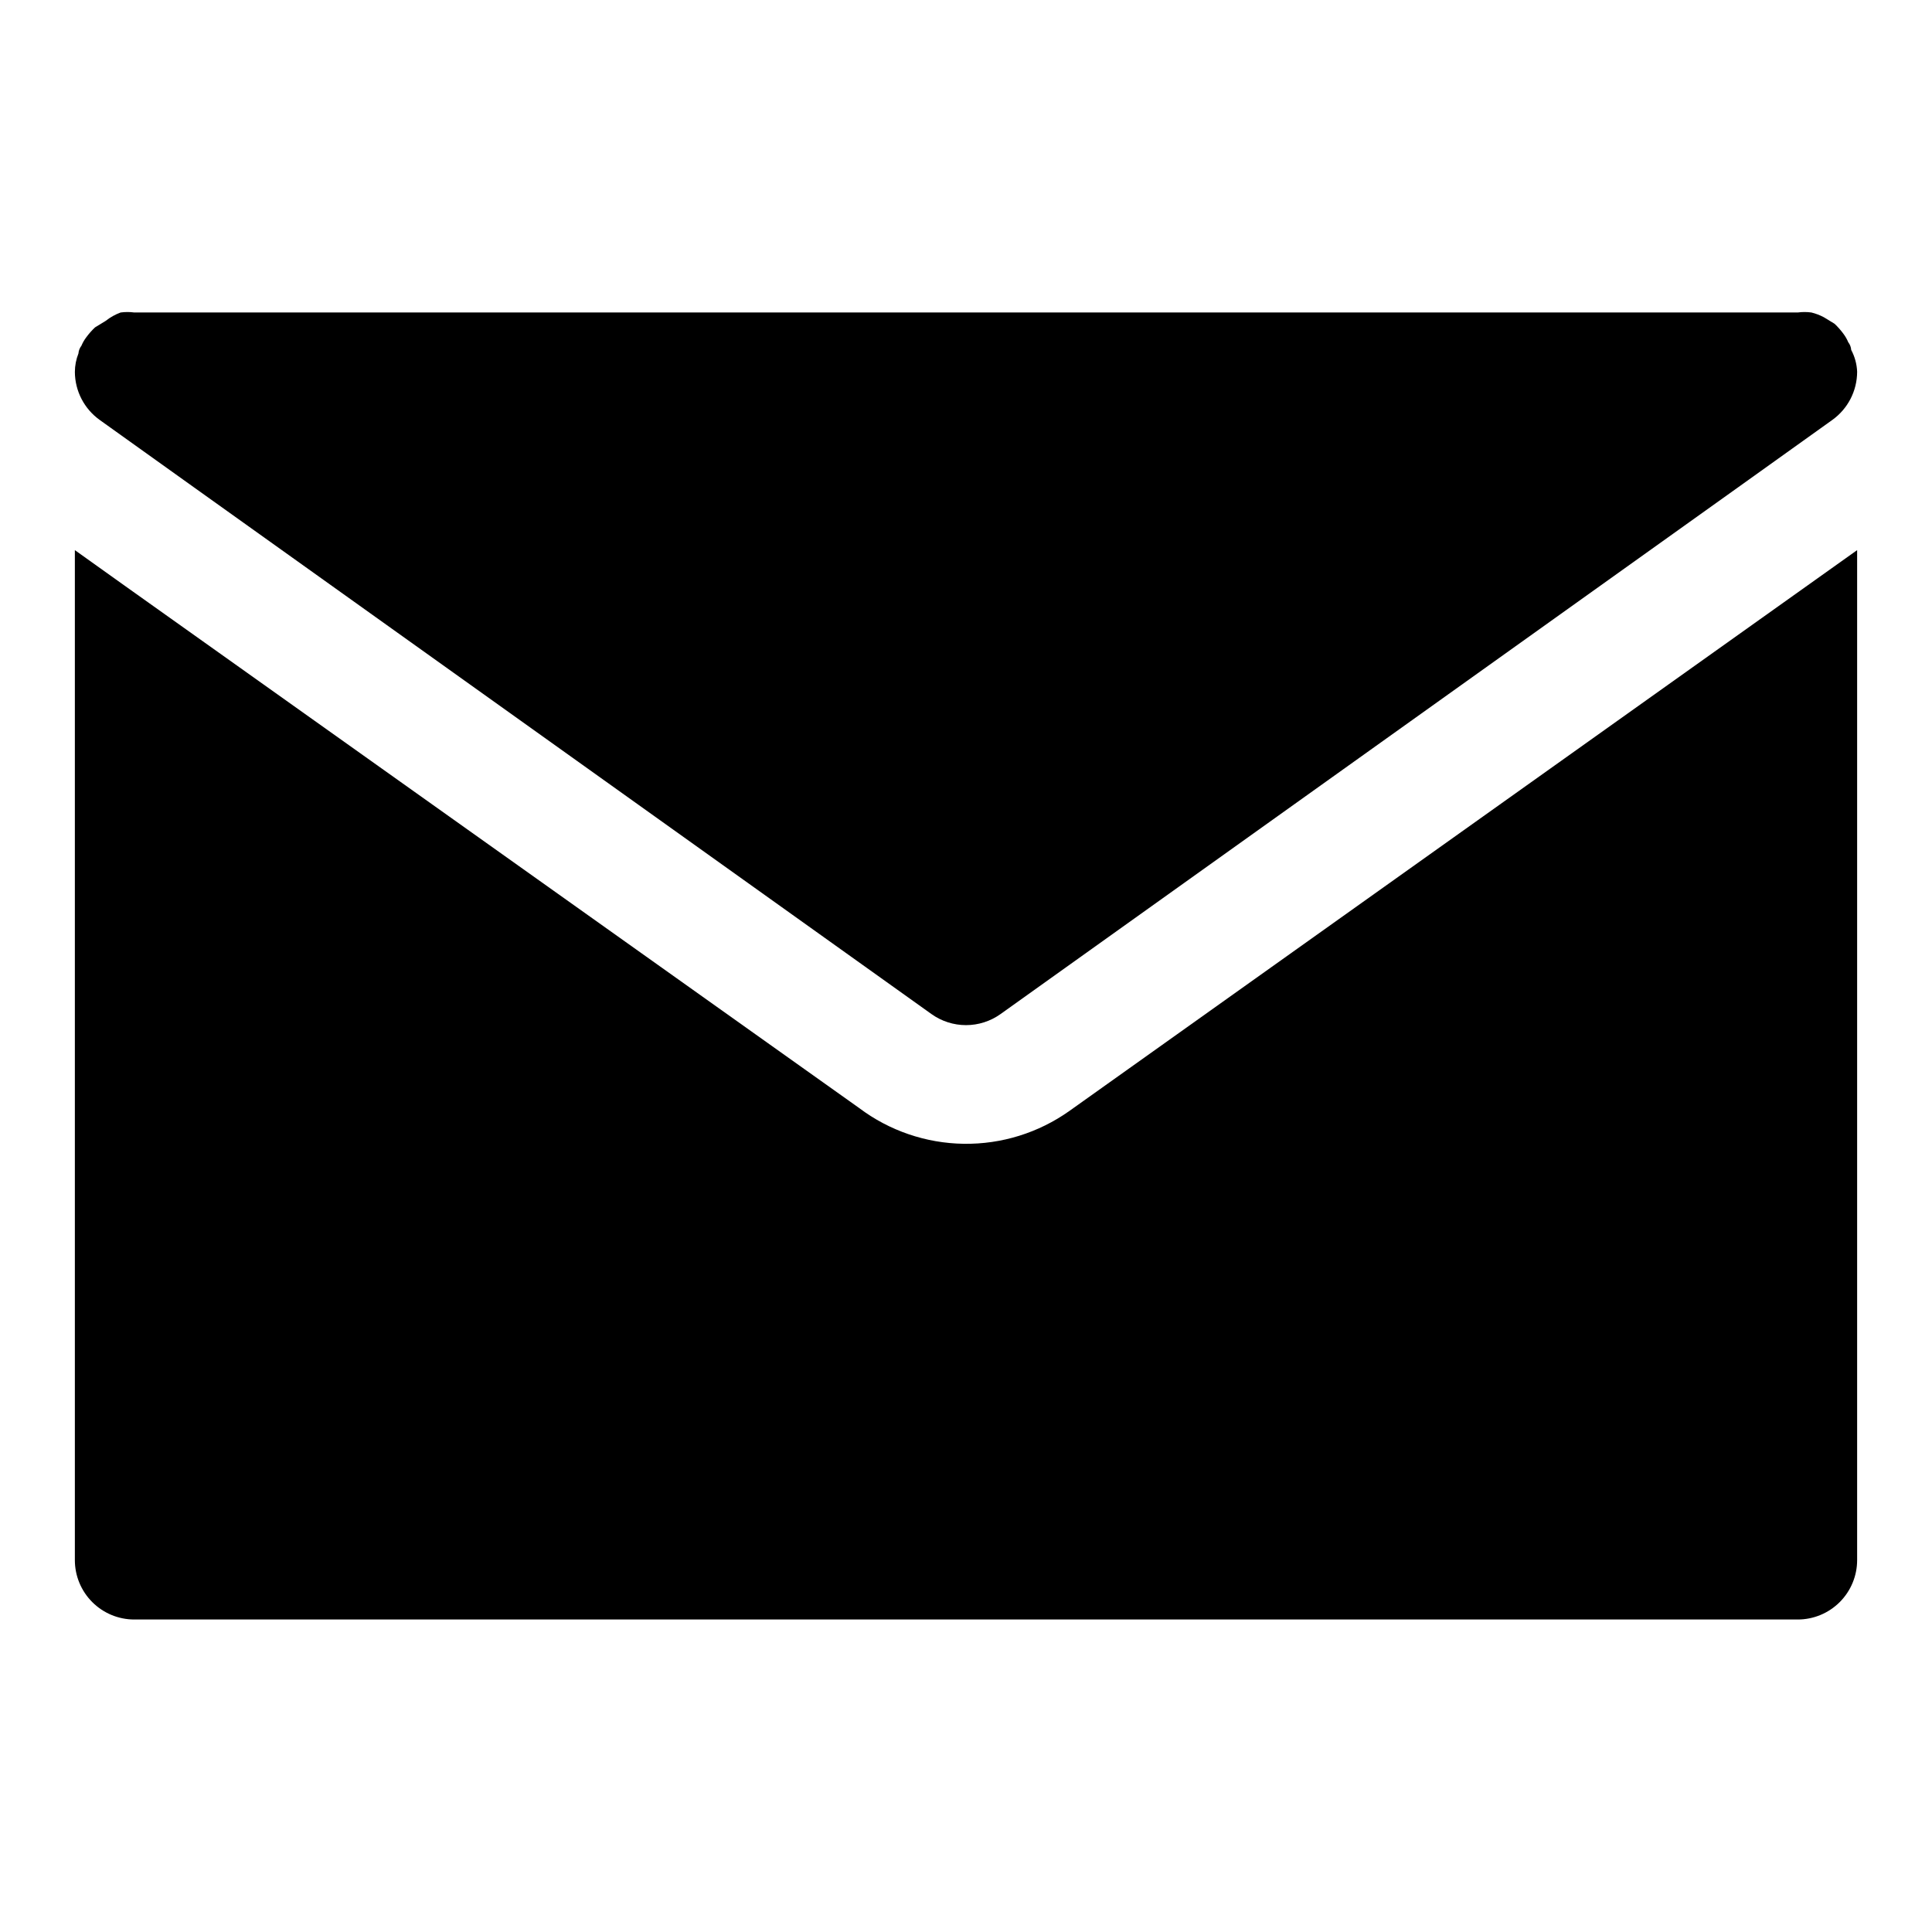
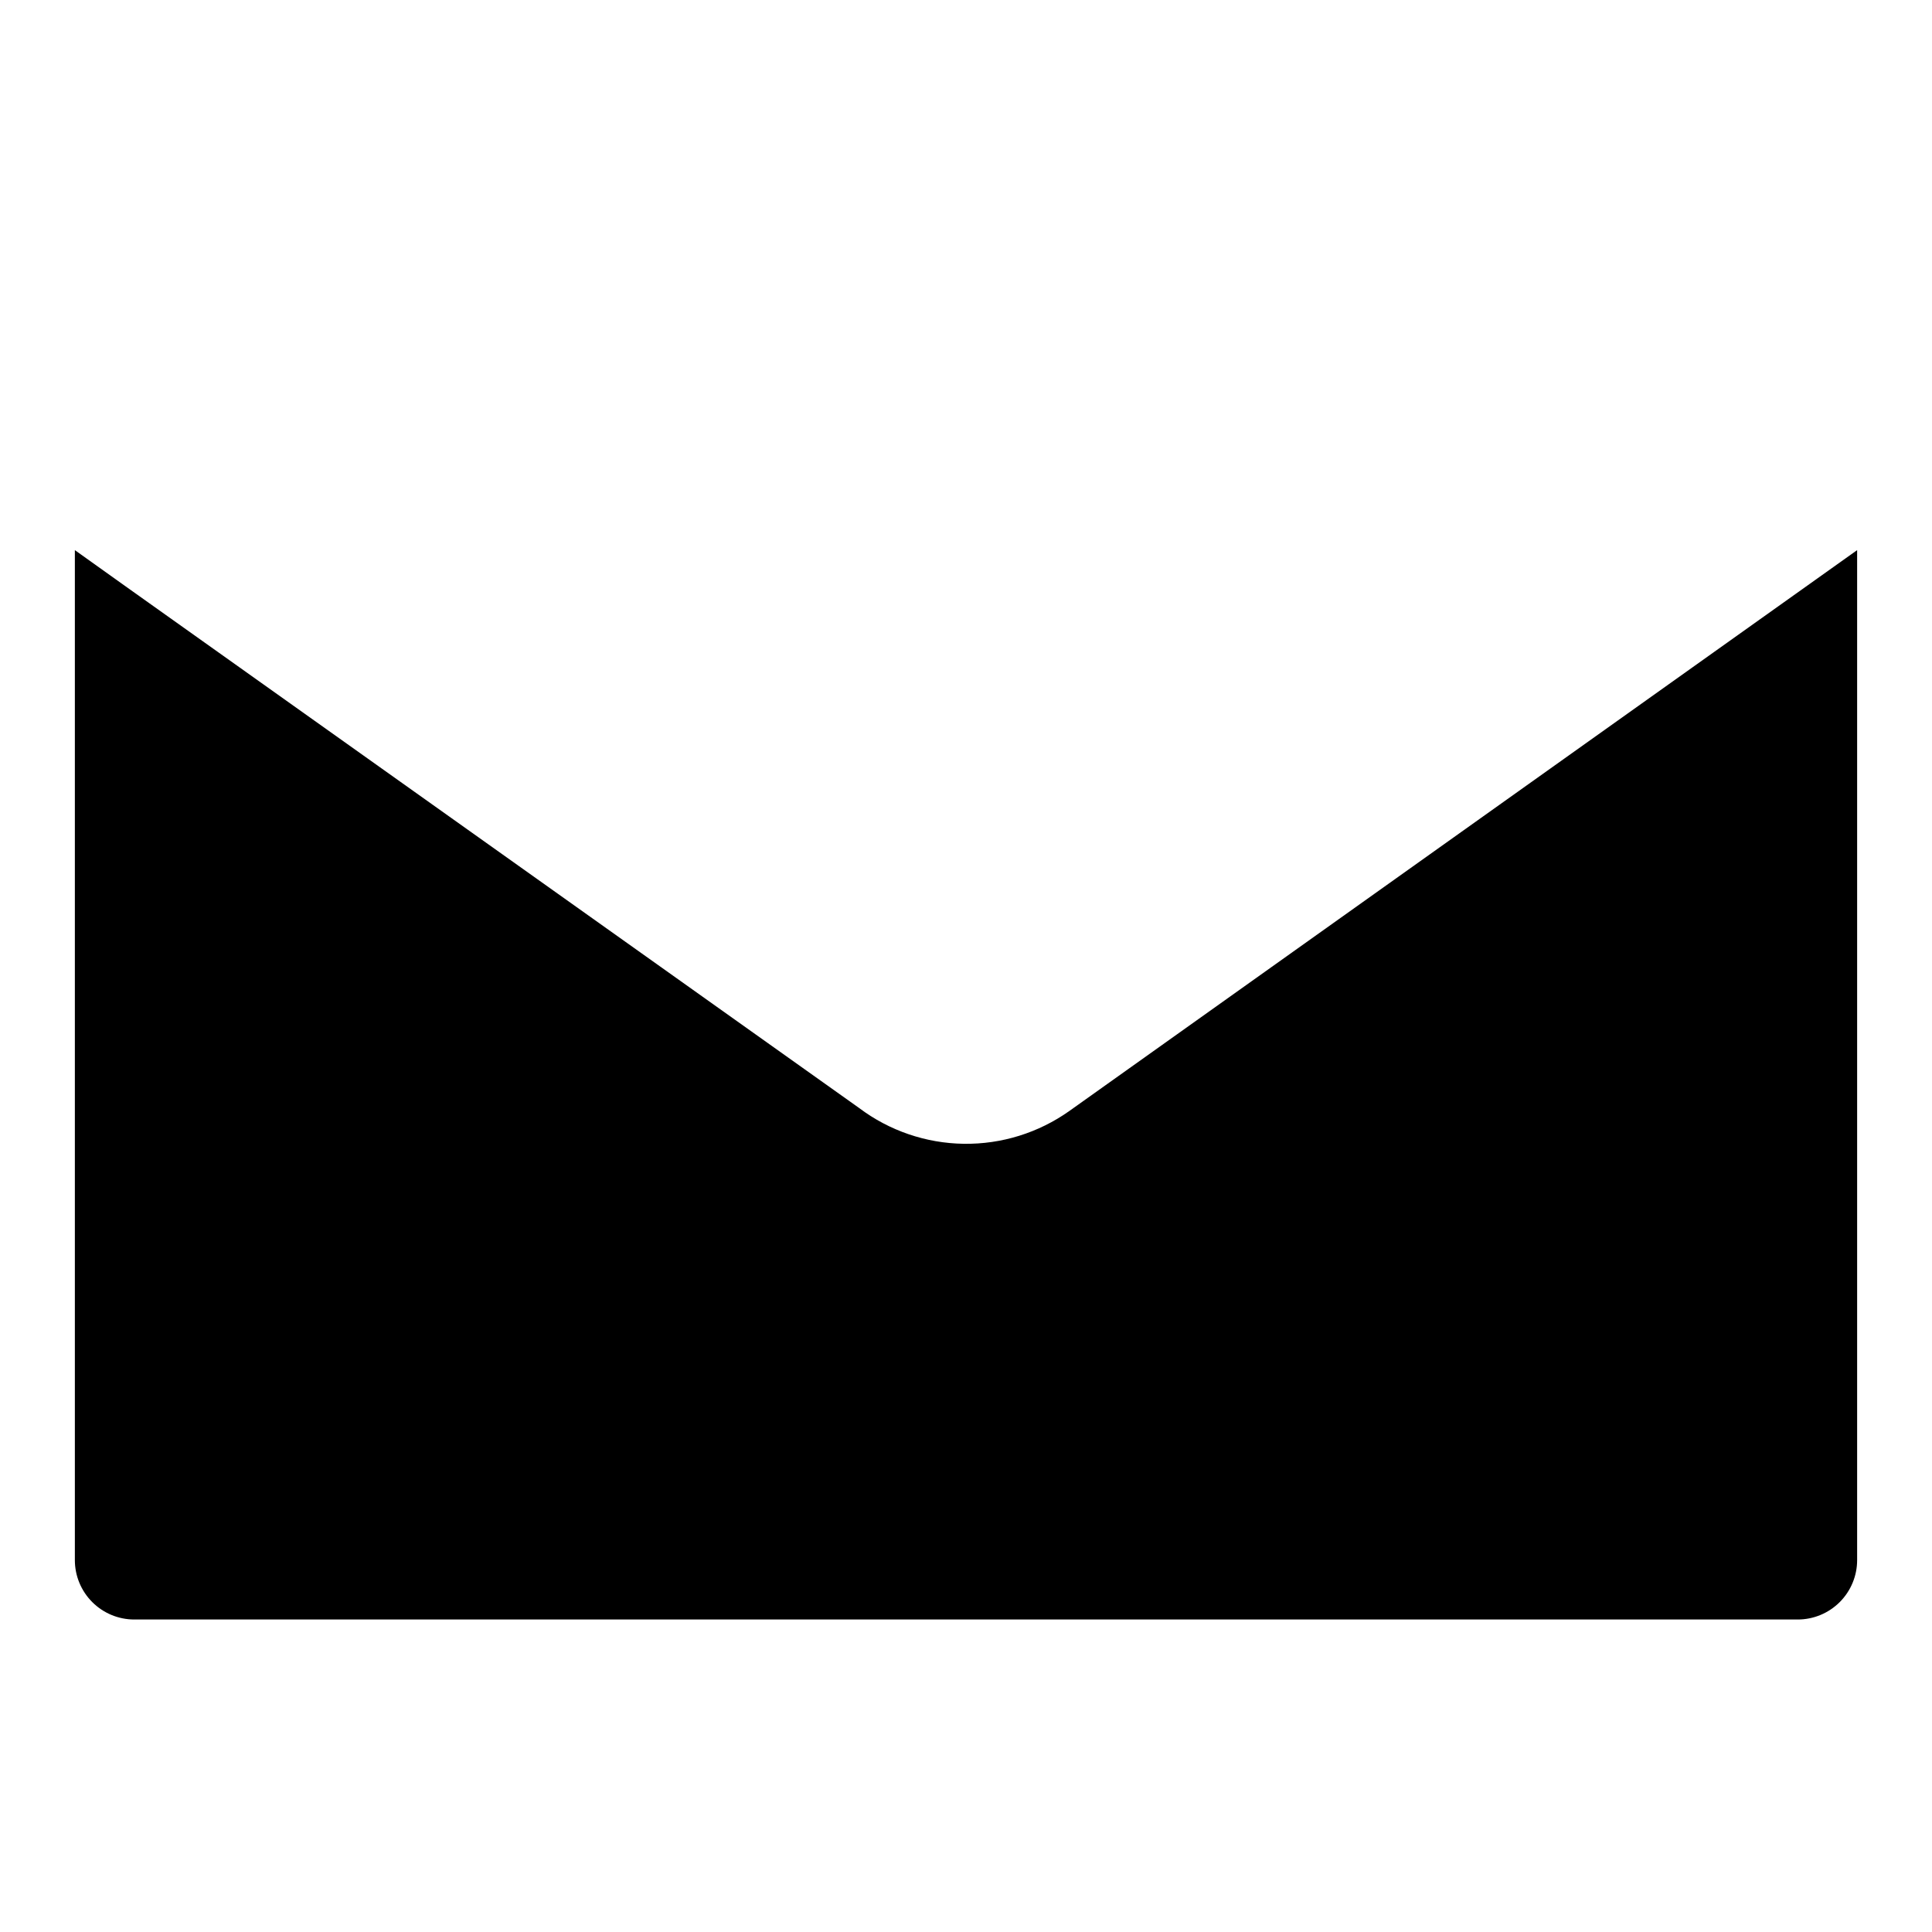
<svg xmlns="http://www.w3.org/2000/svg" fill="#000000" width="800px" height="800px" version="1.1" viewBox="144 144 512 512">
  <g>
    <path d="m636.16 289.79v267.65c0 4.176-1.66 8.18-4.613 11.133-2.953 2.953-6.957 4.613-11.133 4.613h-440.83c-4.176 0-8.18-1.66-11.133-4.613-2.953-2.953-4.613-6.957-4.613-11.133v-267.65l13.227 9.445 194.6 138.39c8.004 6.027 17.719 9.352 27.738 9.492 10.02 0.145 19.824-2.906 27.996-8.703z" />
-     <path d="m636.16 242.56c-0.023 5.066-2.484 9.812-6.613 12.754l-24.875 17.789-195.54 139.65c-2.664 1.898-5.856 2.918-9.129 2.918s-6.465-1.02-9.133-2.918l-195.54-139.65-24.875-17.789c-4.125-2.941-6.59-7.688-6.613-12.754 0.008-1.672 0.328-3.328 0.945-4.883 0.055-0.742 0.328-1.457 0.789-2.047 0.324-0.781 0.746-1.523 1.258-2.203 0.703-0.961 1.492-1.859 2.363-2.676l2.832-1.73c1.188-0.941 2.516-1.688 3.938-2.207 1.203-0.164 2.418-0.164 3.621 0h440.83c1.203-0.164 2.422-0.164 3.621 0 1.152 0.281 2.262 0.703 3.309 1.262l2.832 1.73c0.871 0.816 1.66 1.715 2.363 2.676 0.512 0.68 0.934 1.422 1.258 2.207 0.461 0.59 0.734 1.301 0.789 2.047 0.961 1.797 1.5 3.789 1.574 5.824z" />
  </g>
</svg>